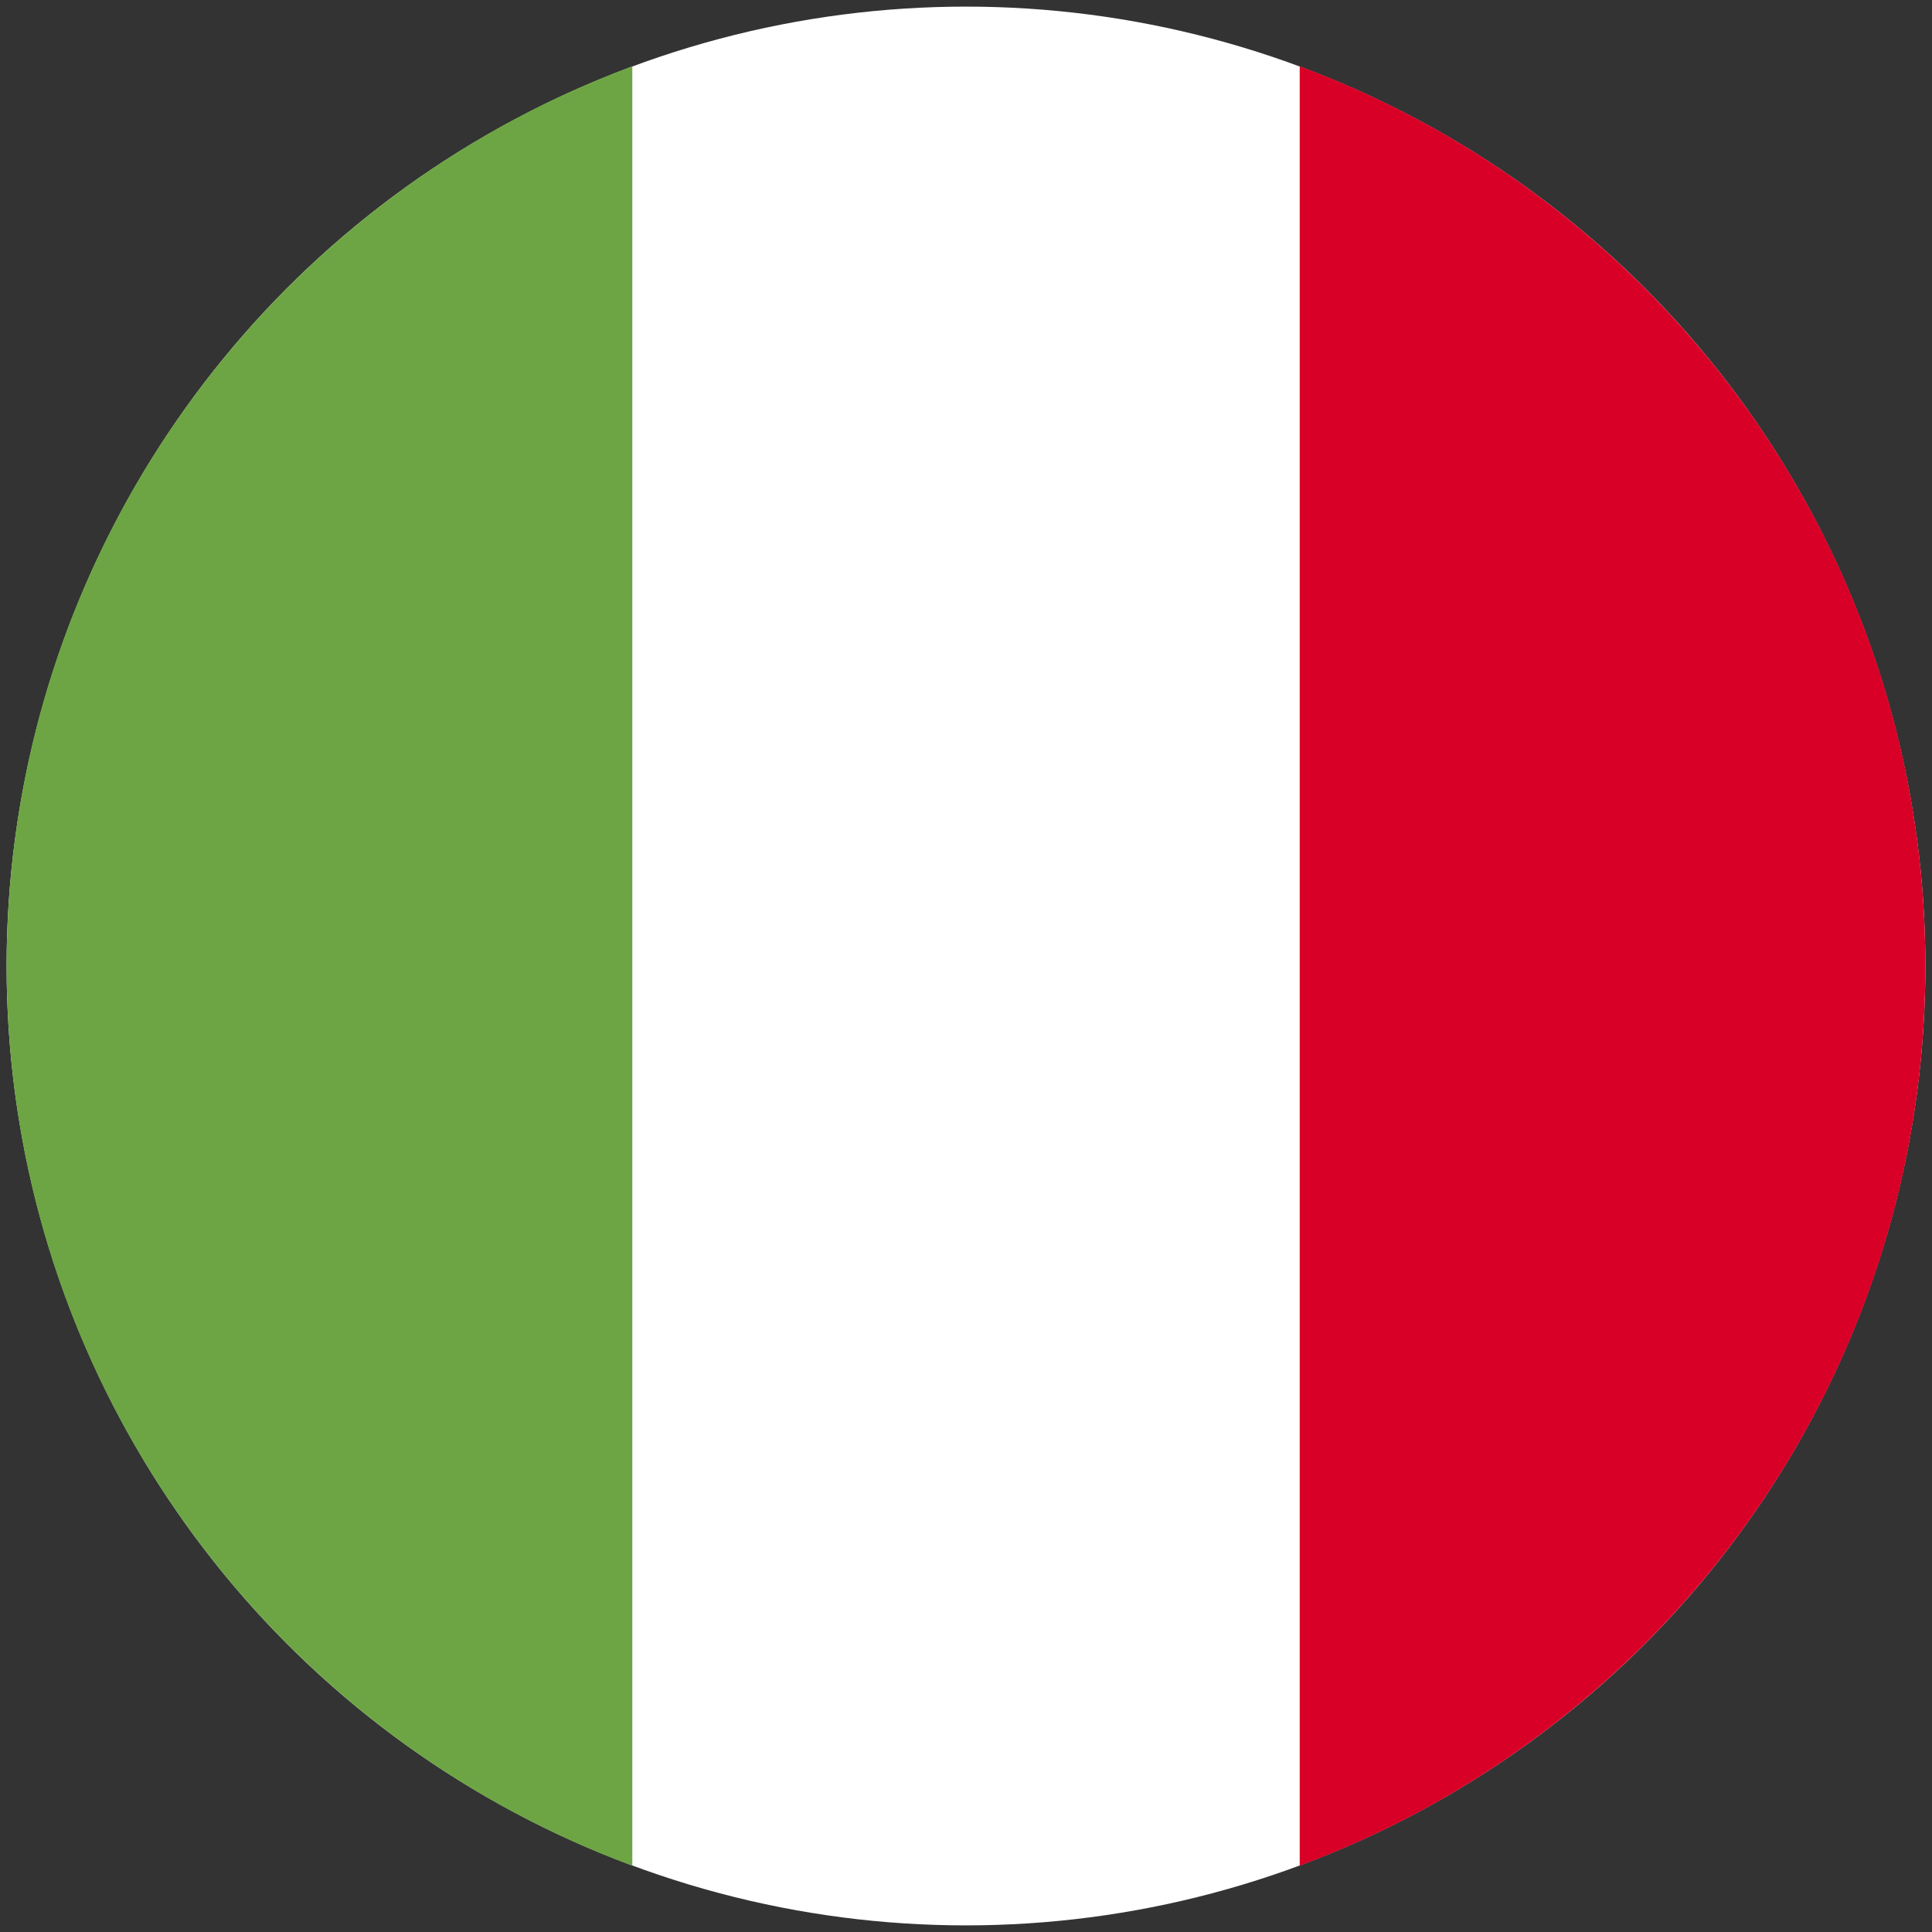
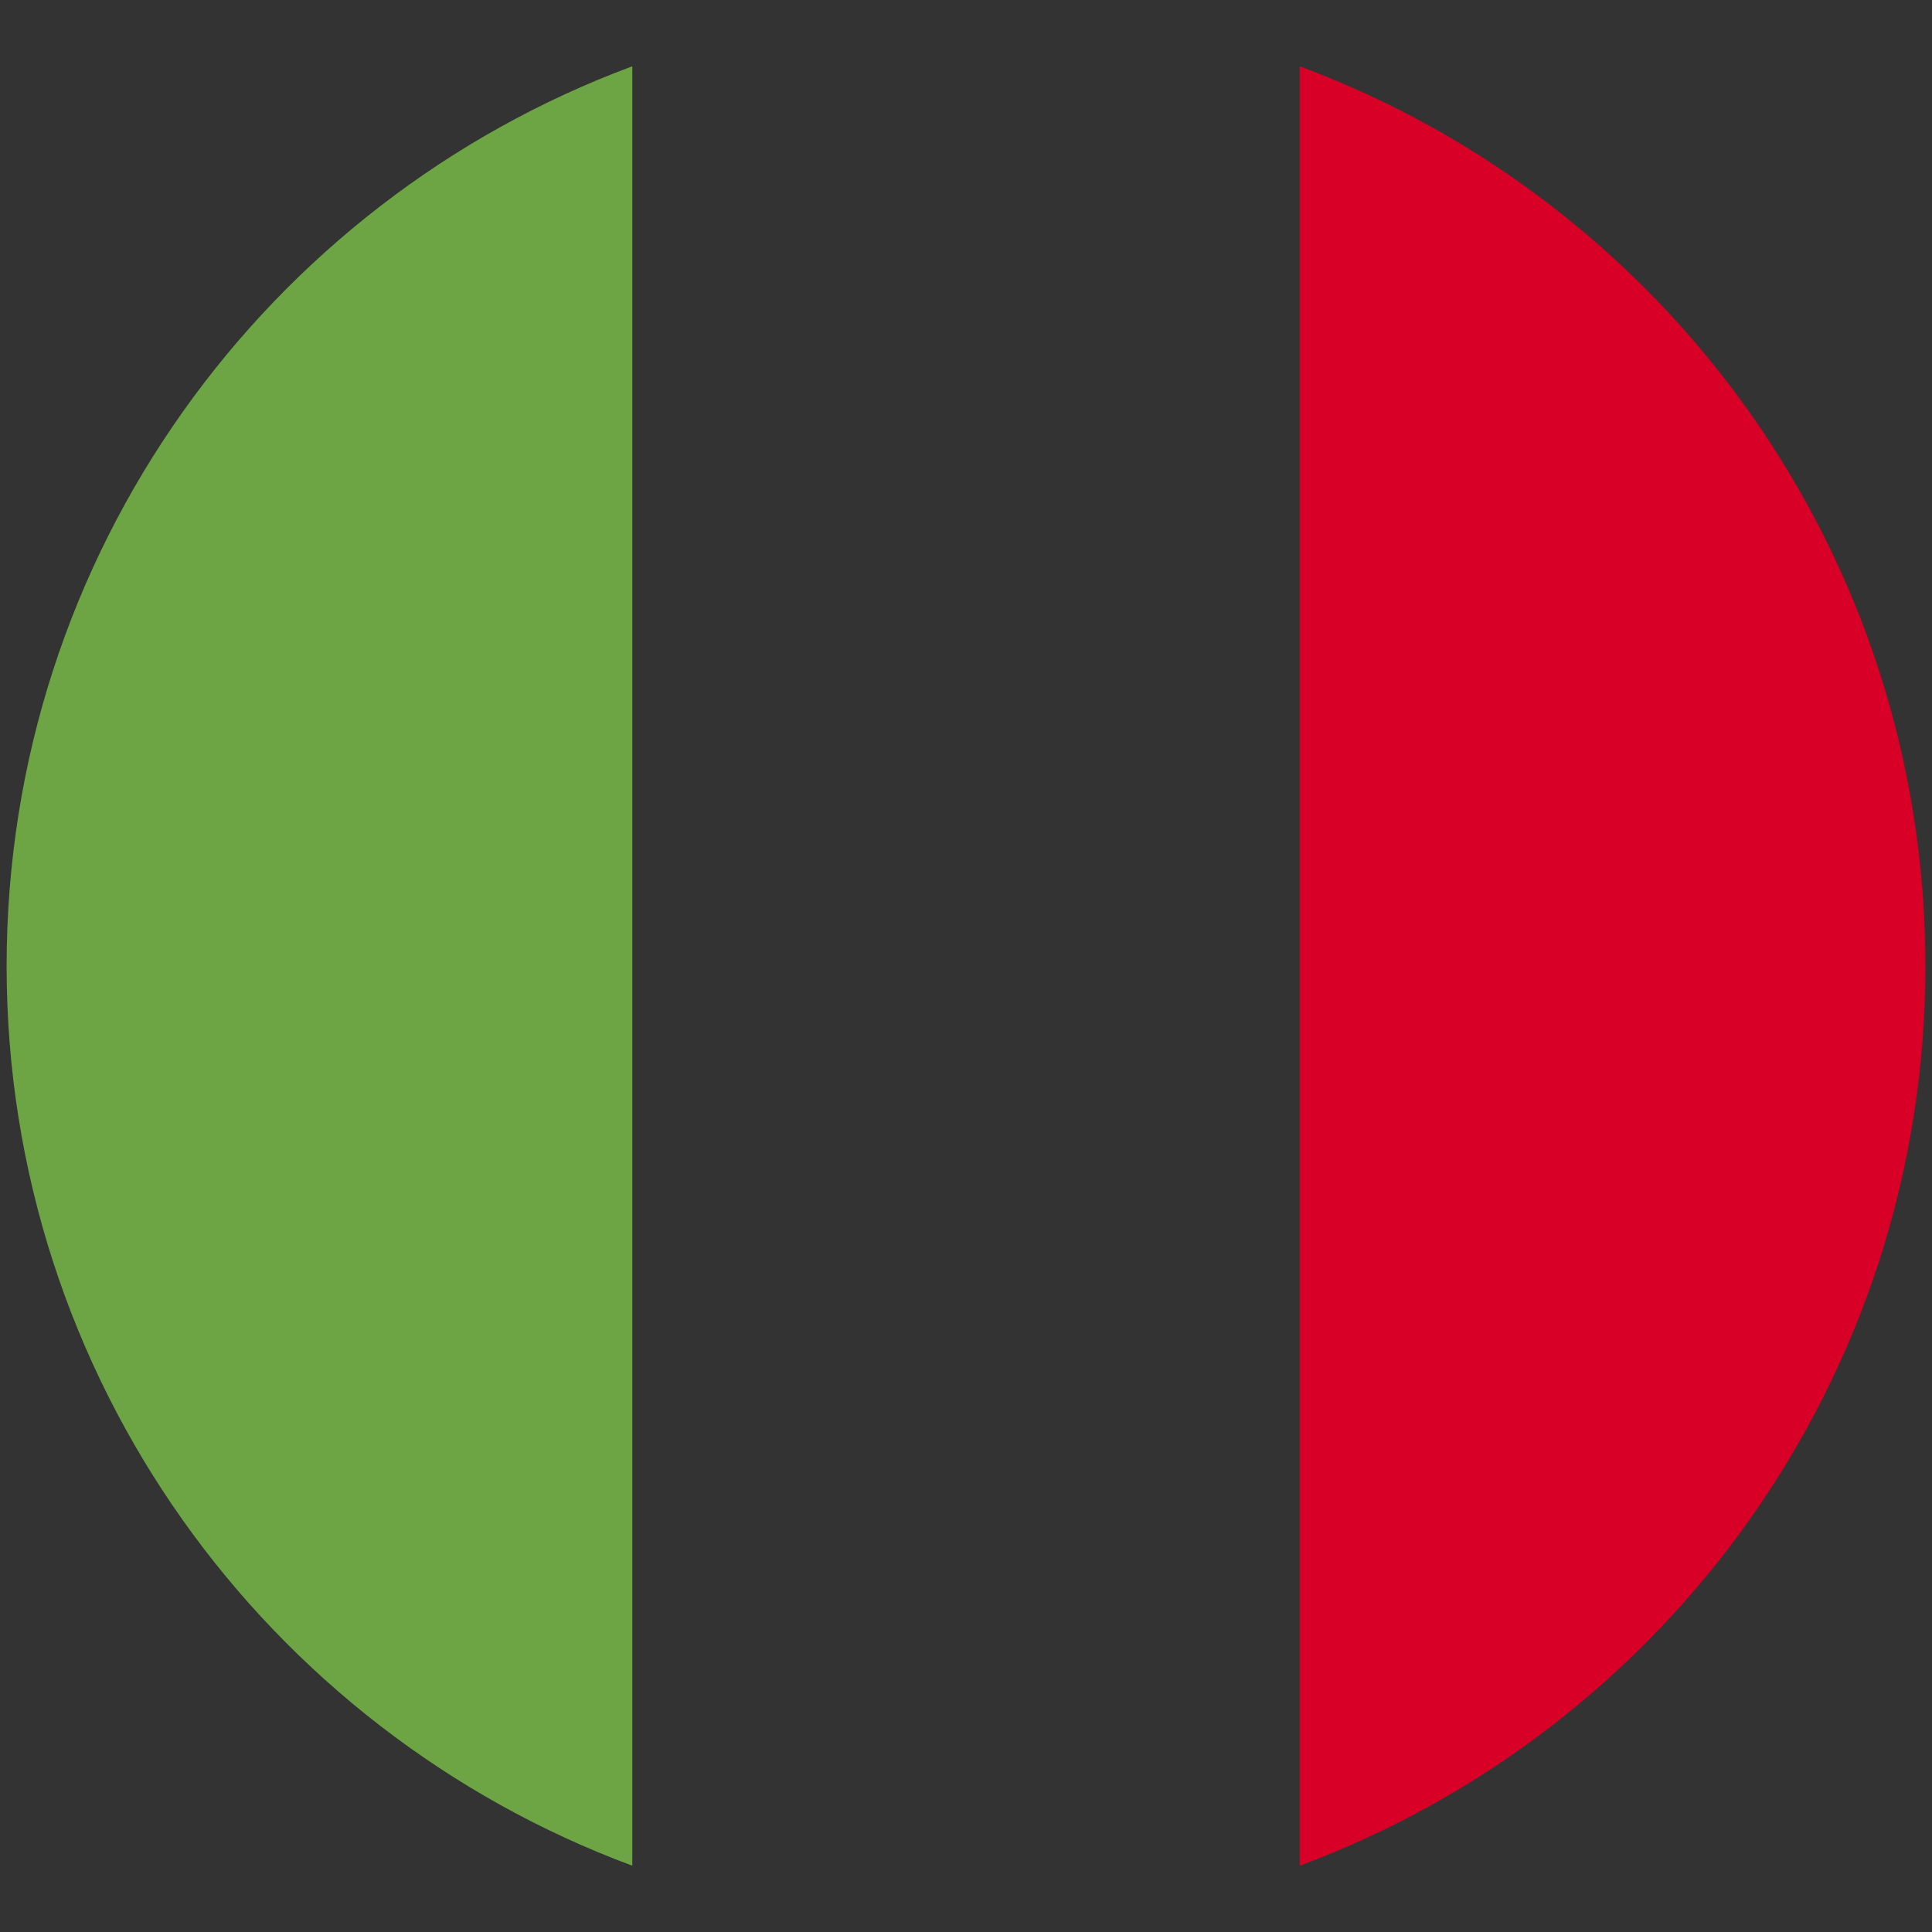
<svg xmlns="http://www.w3.org/2000/svg" version="1.1" id="Layer_1" x="0px" y="0px" width="292px" height="292px" viewBox="0 0 292 292" enable-background="new 0 0 292 292" xml:space="preserve">
  <rect x="0" y="0" width="292" height="292" fill="#333333" stroke="none" />
  <g>
-     <circle fill="#FFFFFF" cx="146" cy="146" r="145" />
    <path fill="#D80027" d="M291,146c0-62.345-39.35-115.494-94.564-135.981V281.98C251.65,261.494,291,208.346,291,146z" />
    <path fill="#6DA544" d="M1,146c0,62.346,39.351,115.494,94.565,135.98V10.019C40.35,30.506,1,83.655,1,146z" />
  </g>
</svg>